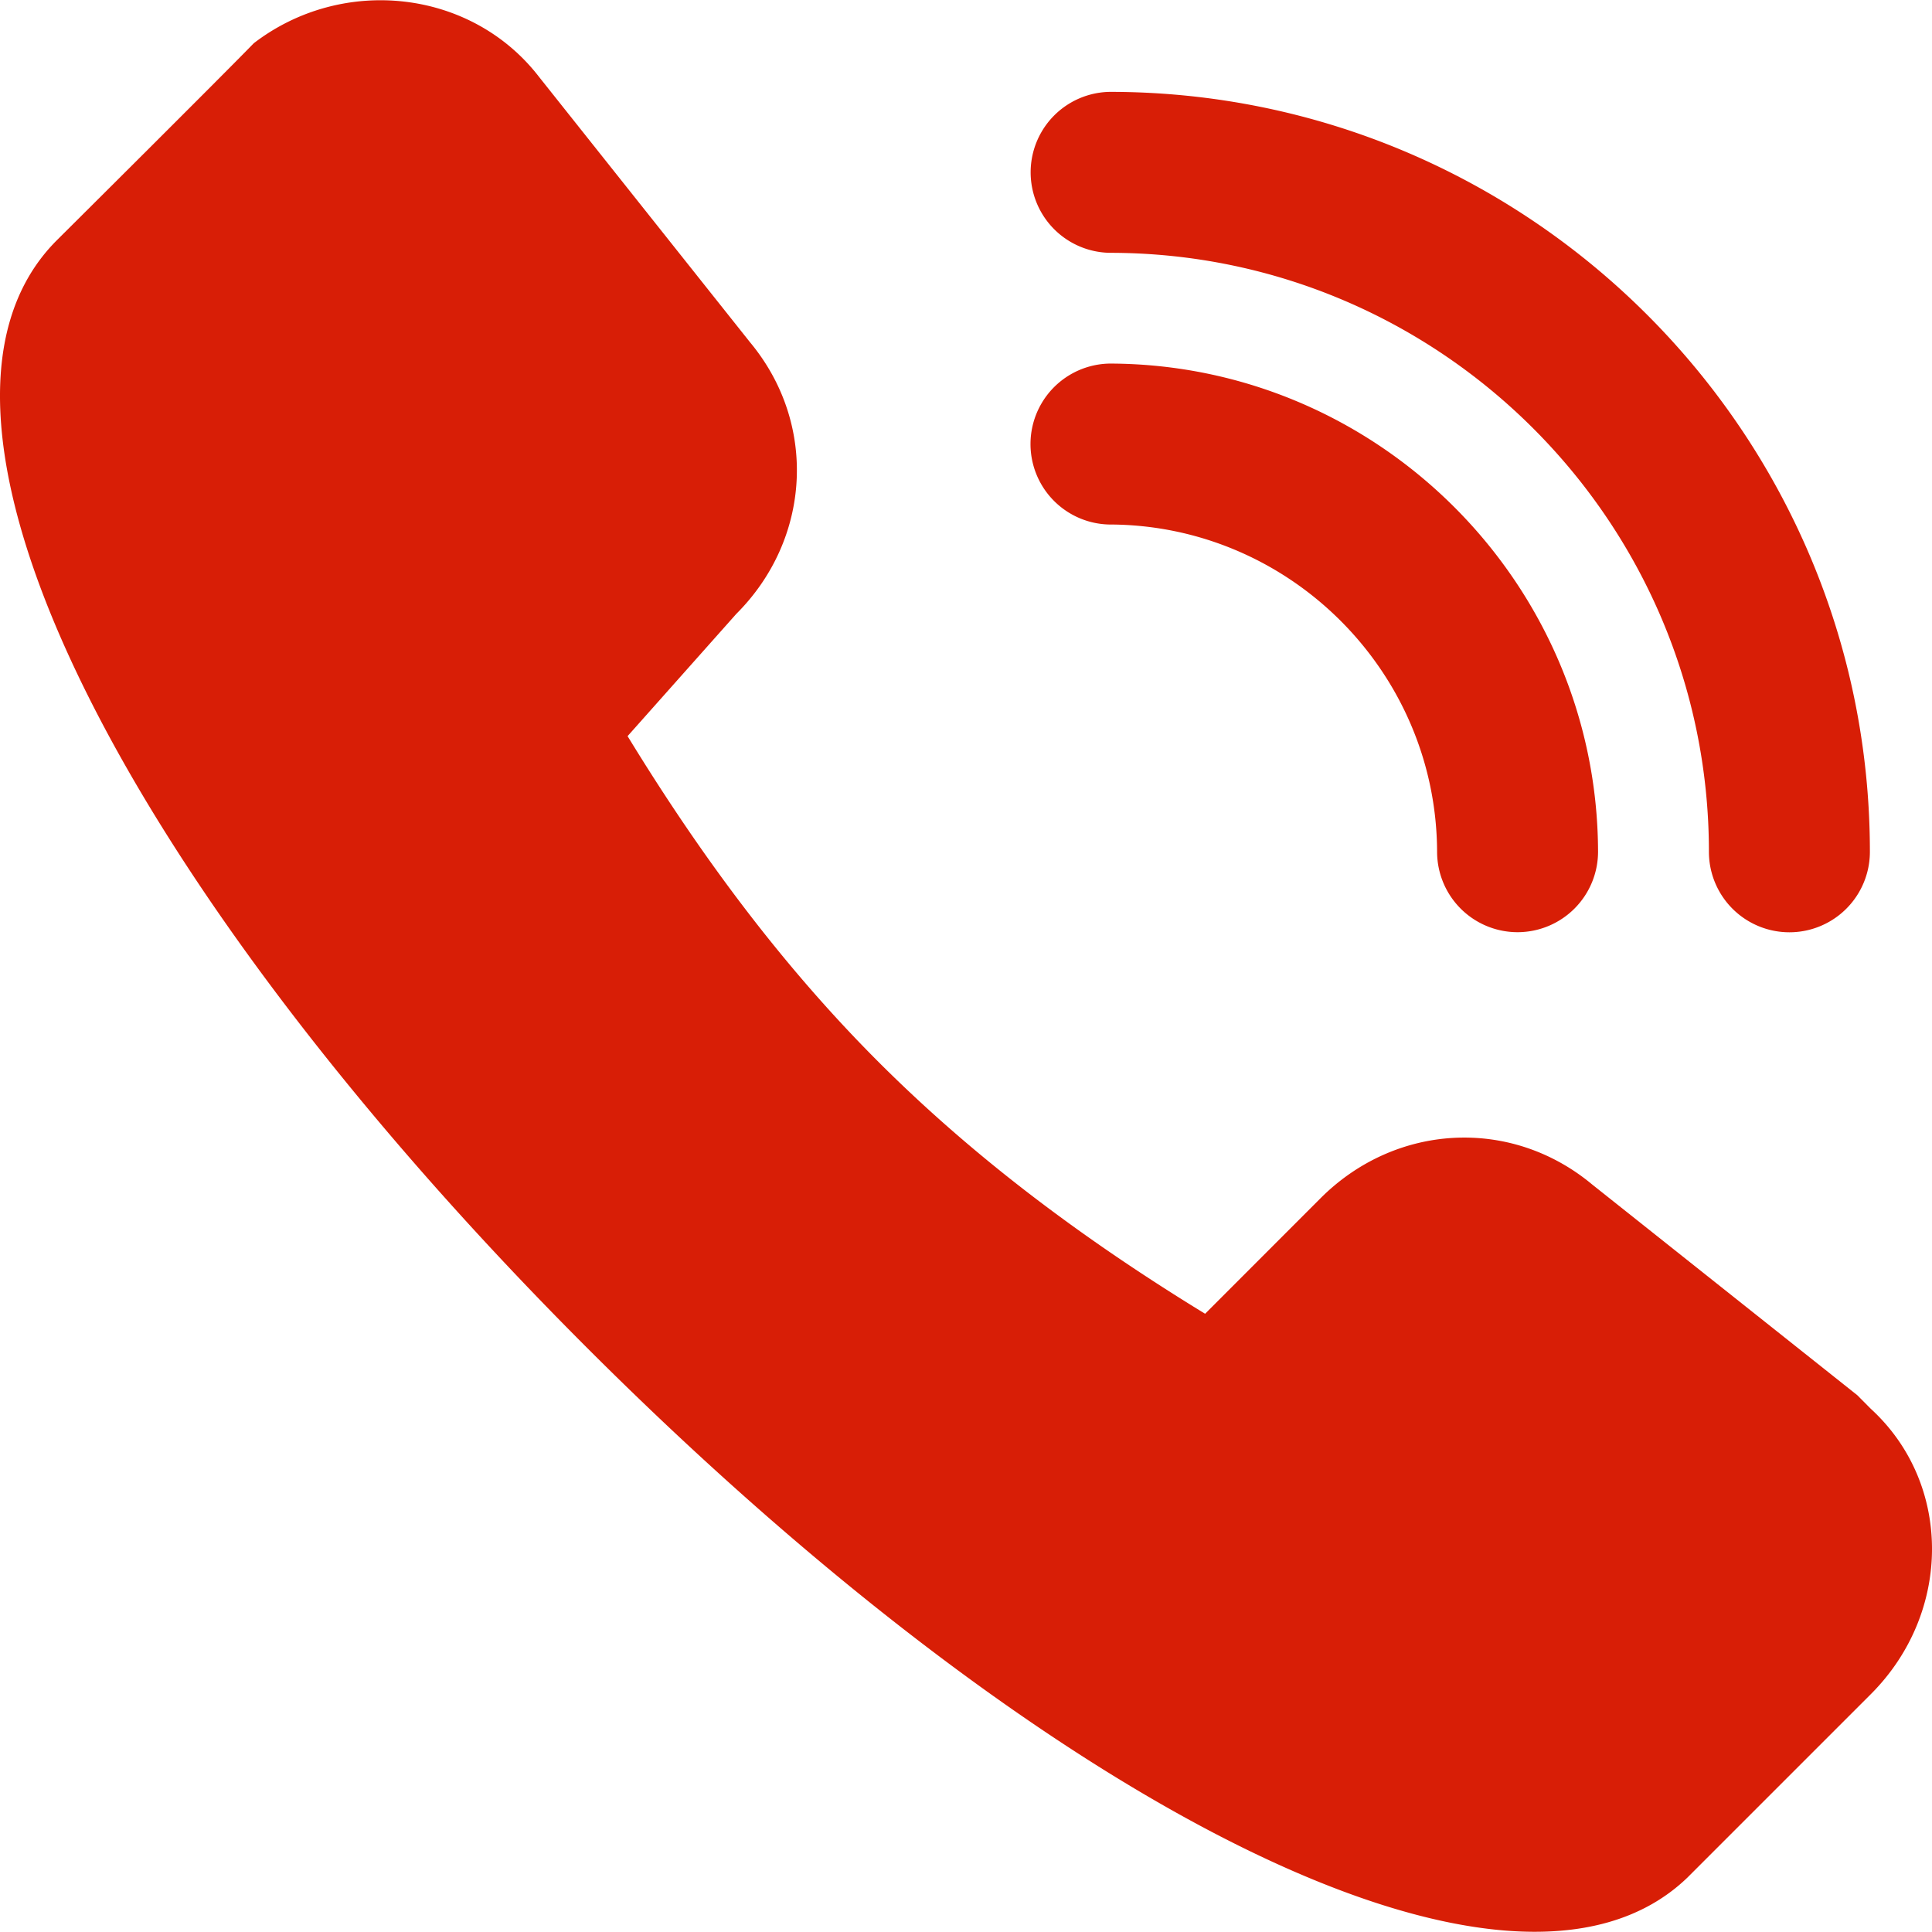
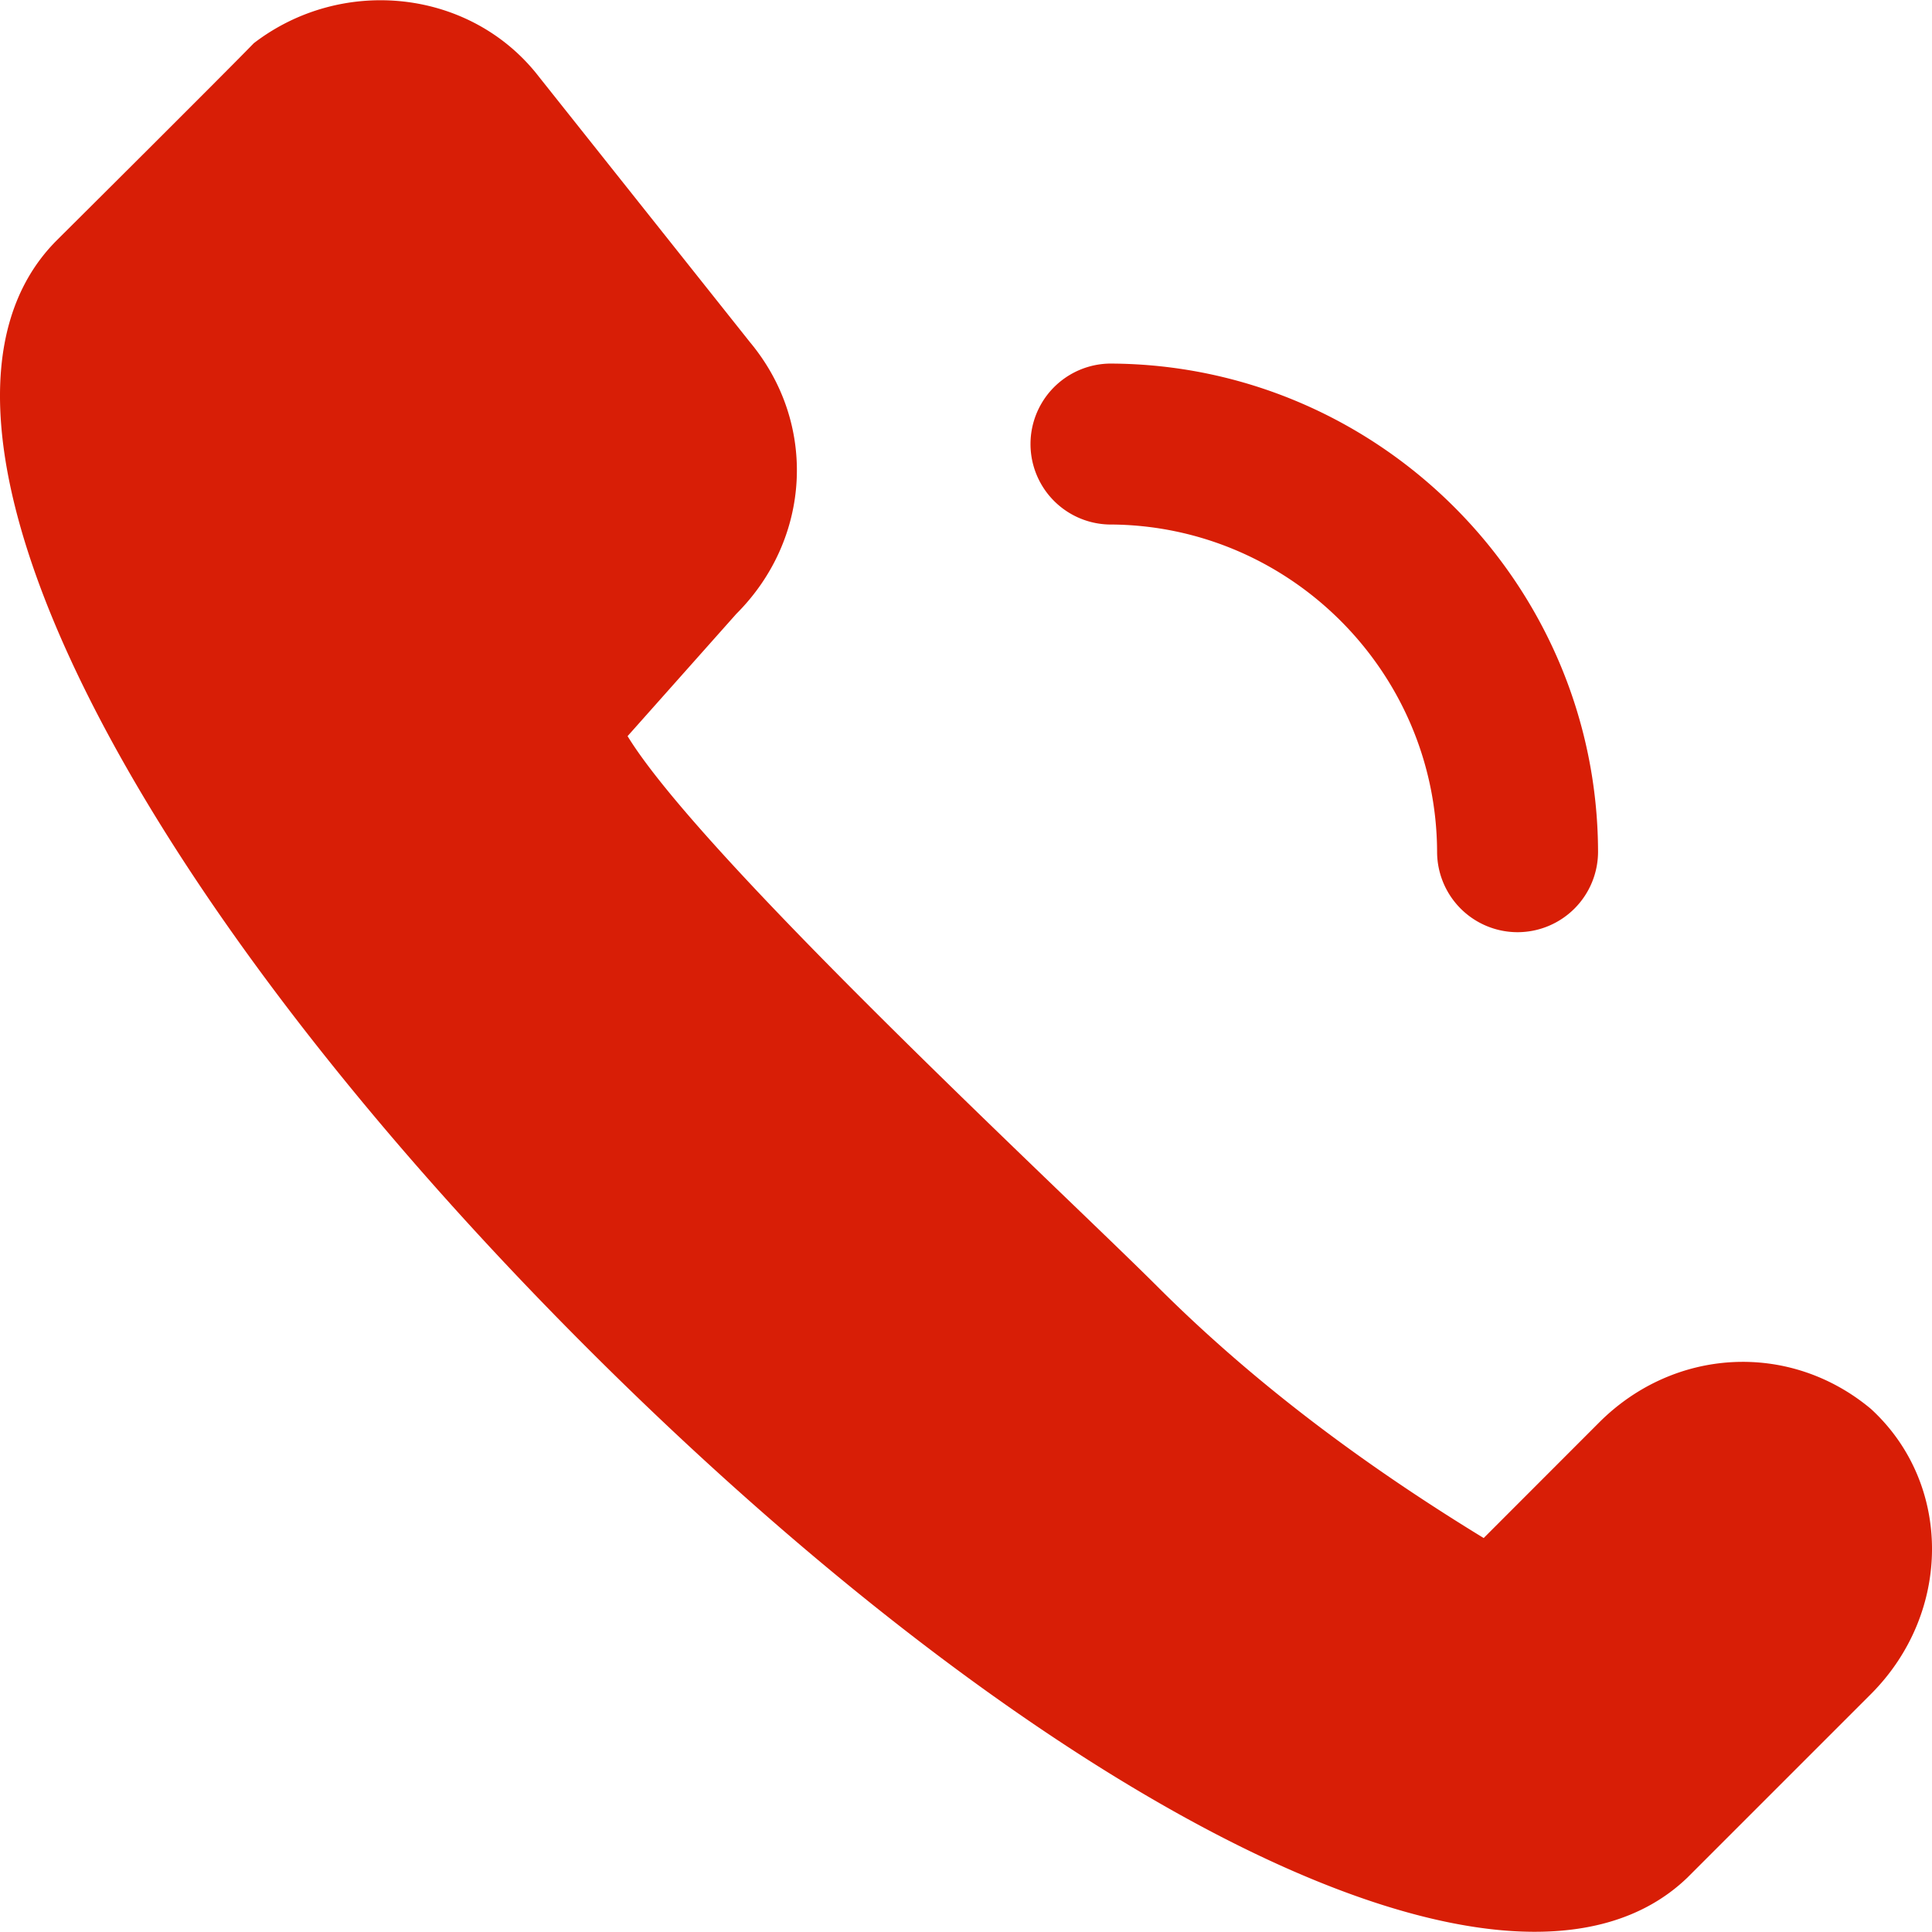
<svg xmlns="http://www.w3.org/2000/svg" t="1609395910176" class="icon" viewBox="0 0 1024 1024" version="1.1" p-id="7534" width="200" height="200">
  <defs>
    <style type="text/css" />
  </defs>
-   <path d="M991.58 746.71l-7.17-7.22-140.48-111.65c-43.16-36-104.36-32.42-144 7.23l-61.2 61.25c-64.84-39.64-122.45-82.86-172.89-133.25S372.27 455 332.63 390.17l57.61-64.78c39.65-39.58 43.23-100.84 7.23-144.06L285.82 40.9c-36-46.8-104.42-54-151.29-18C116.17 41.79 30.11 127.35 30.11 127.35-63.5 221 69.75 473 311.07 714.3s489.64 370.94 583.25 280.9l97.26-97.26c43.23-43.22 43.23-111.64 0-151.23zM588.15 278c95.41 0.25 173.25 78.11 173.54 173.55a42.66 42.66 0 0 0 42.66 42.53h0.13A42.7 42.7 0 0 0 847 451.31c-0.42-142.22-116.43-258.2-258.61-258.61h-0.13a42.66 42.66 0 0 0-0.12 85.31z" p-id="7535" fill="#d81e06" />
-   <path d="M588.27 134c175.07 0 317.49 142.43 317.49 317.47a42.66 42.66 0 0 0 85.32 0c0-222.12-180.69-402.78-402.81-402.78a42.66 42.66 0 0 0 0 85.31z" p-id="7536" fill="#d81e06" />
+   <path d="M991.58 746.71c-43.16-36-104.36-32.42-144 7.23l-61.2 61.25c-64.84-39.64-122.45-82.86-172.89-133.25S372.27 455 332.63 390.17l57.61-64.78c39.65-39.58 43.23-100.84 7.23-144.06L285.82 40.9c-36-46.8-104.42-54-151.29-18C116.17 41.79 30.11 127.35 30.11 127.35-63.5 221 69.75 473 311.07 714.3s489.64 370.94 583.25 280.9l97.26-97.26c43.23-43.22 43.23-111.64 0-151.23zM588.15 278c95.41 0.25 173.25 78.11 173.54 173.55a42.66 42.66 0 0 0 42.66 42.53h0.13A42.7 42.7 0 0 0 847 451.31c-0.42-142.22-116.43-258.2-258.61-258.61h-0.13a42.66 42.66 0 0 0-0.12 85.31z" p-id="7535" fill="#d81e06" />
</svg>